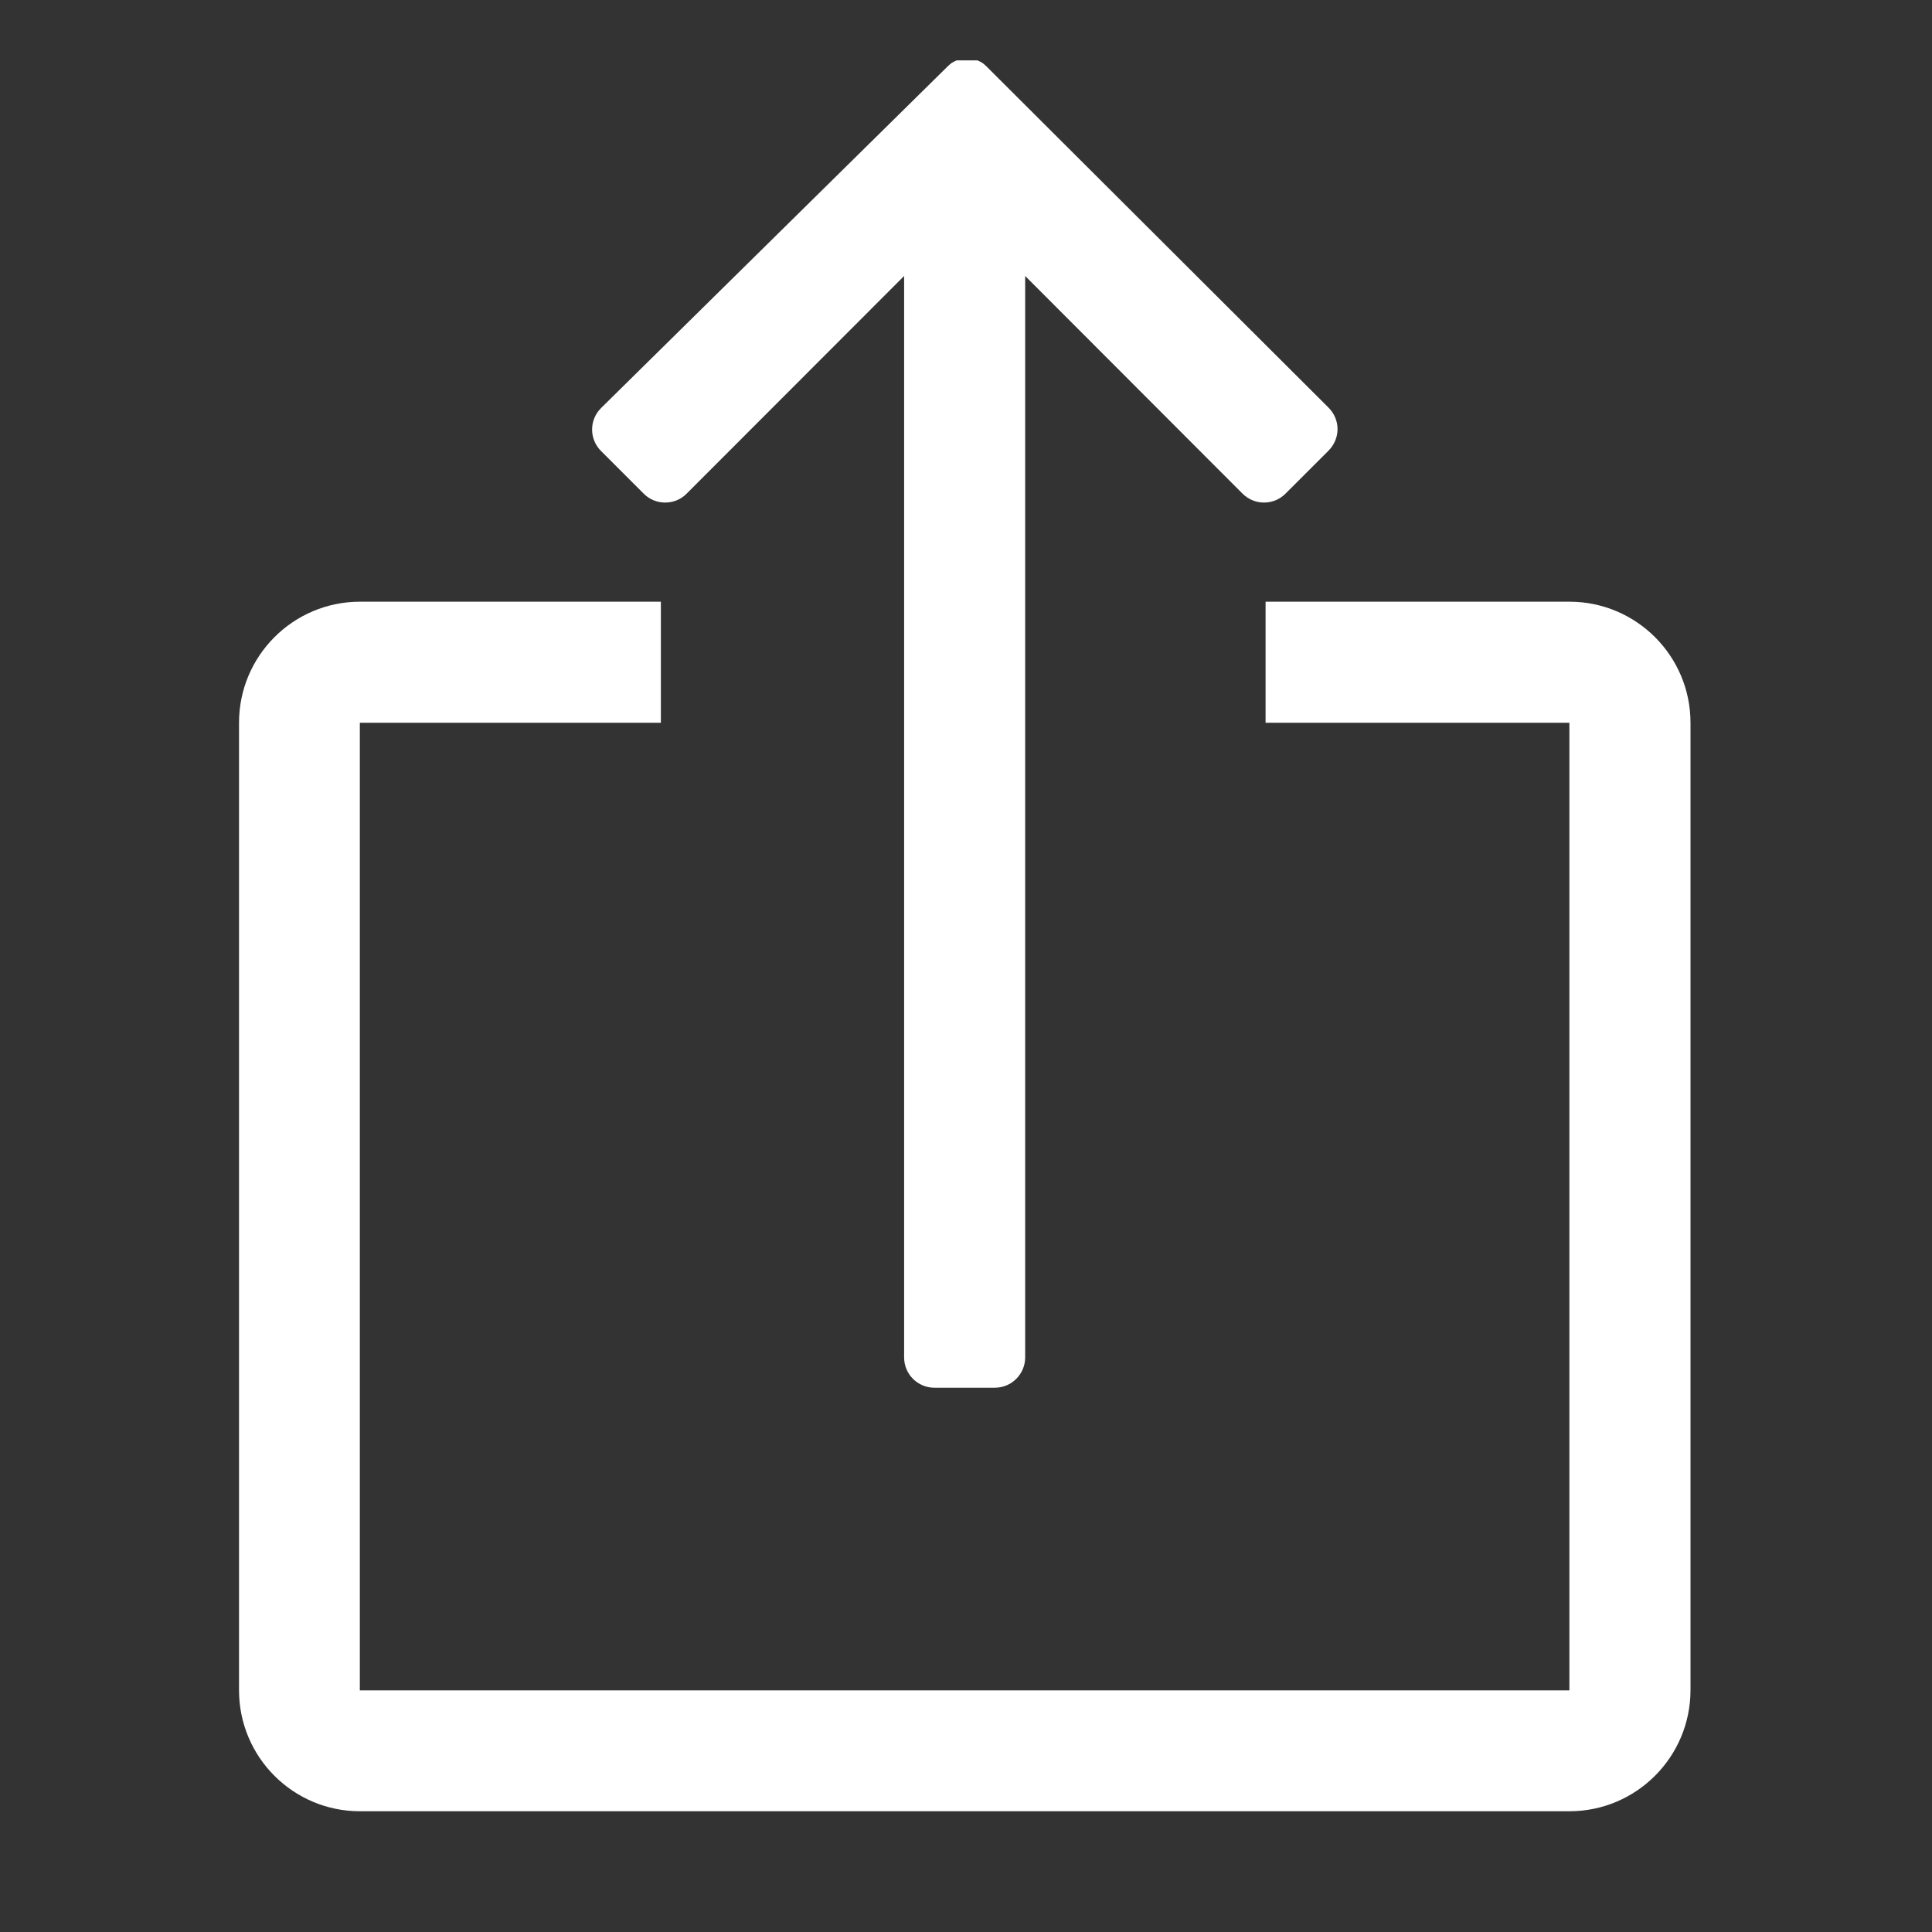
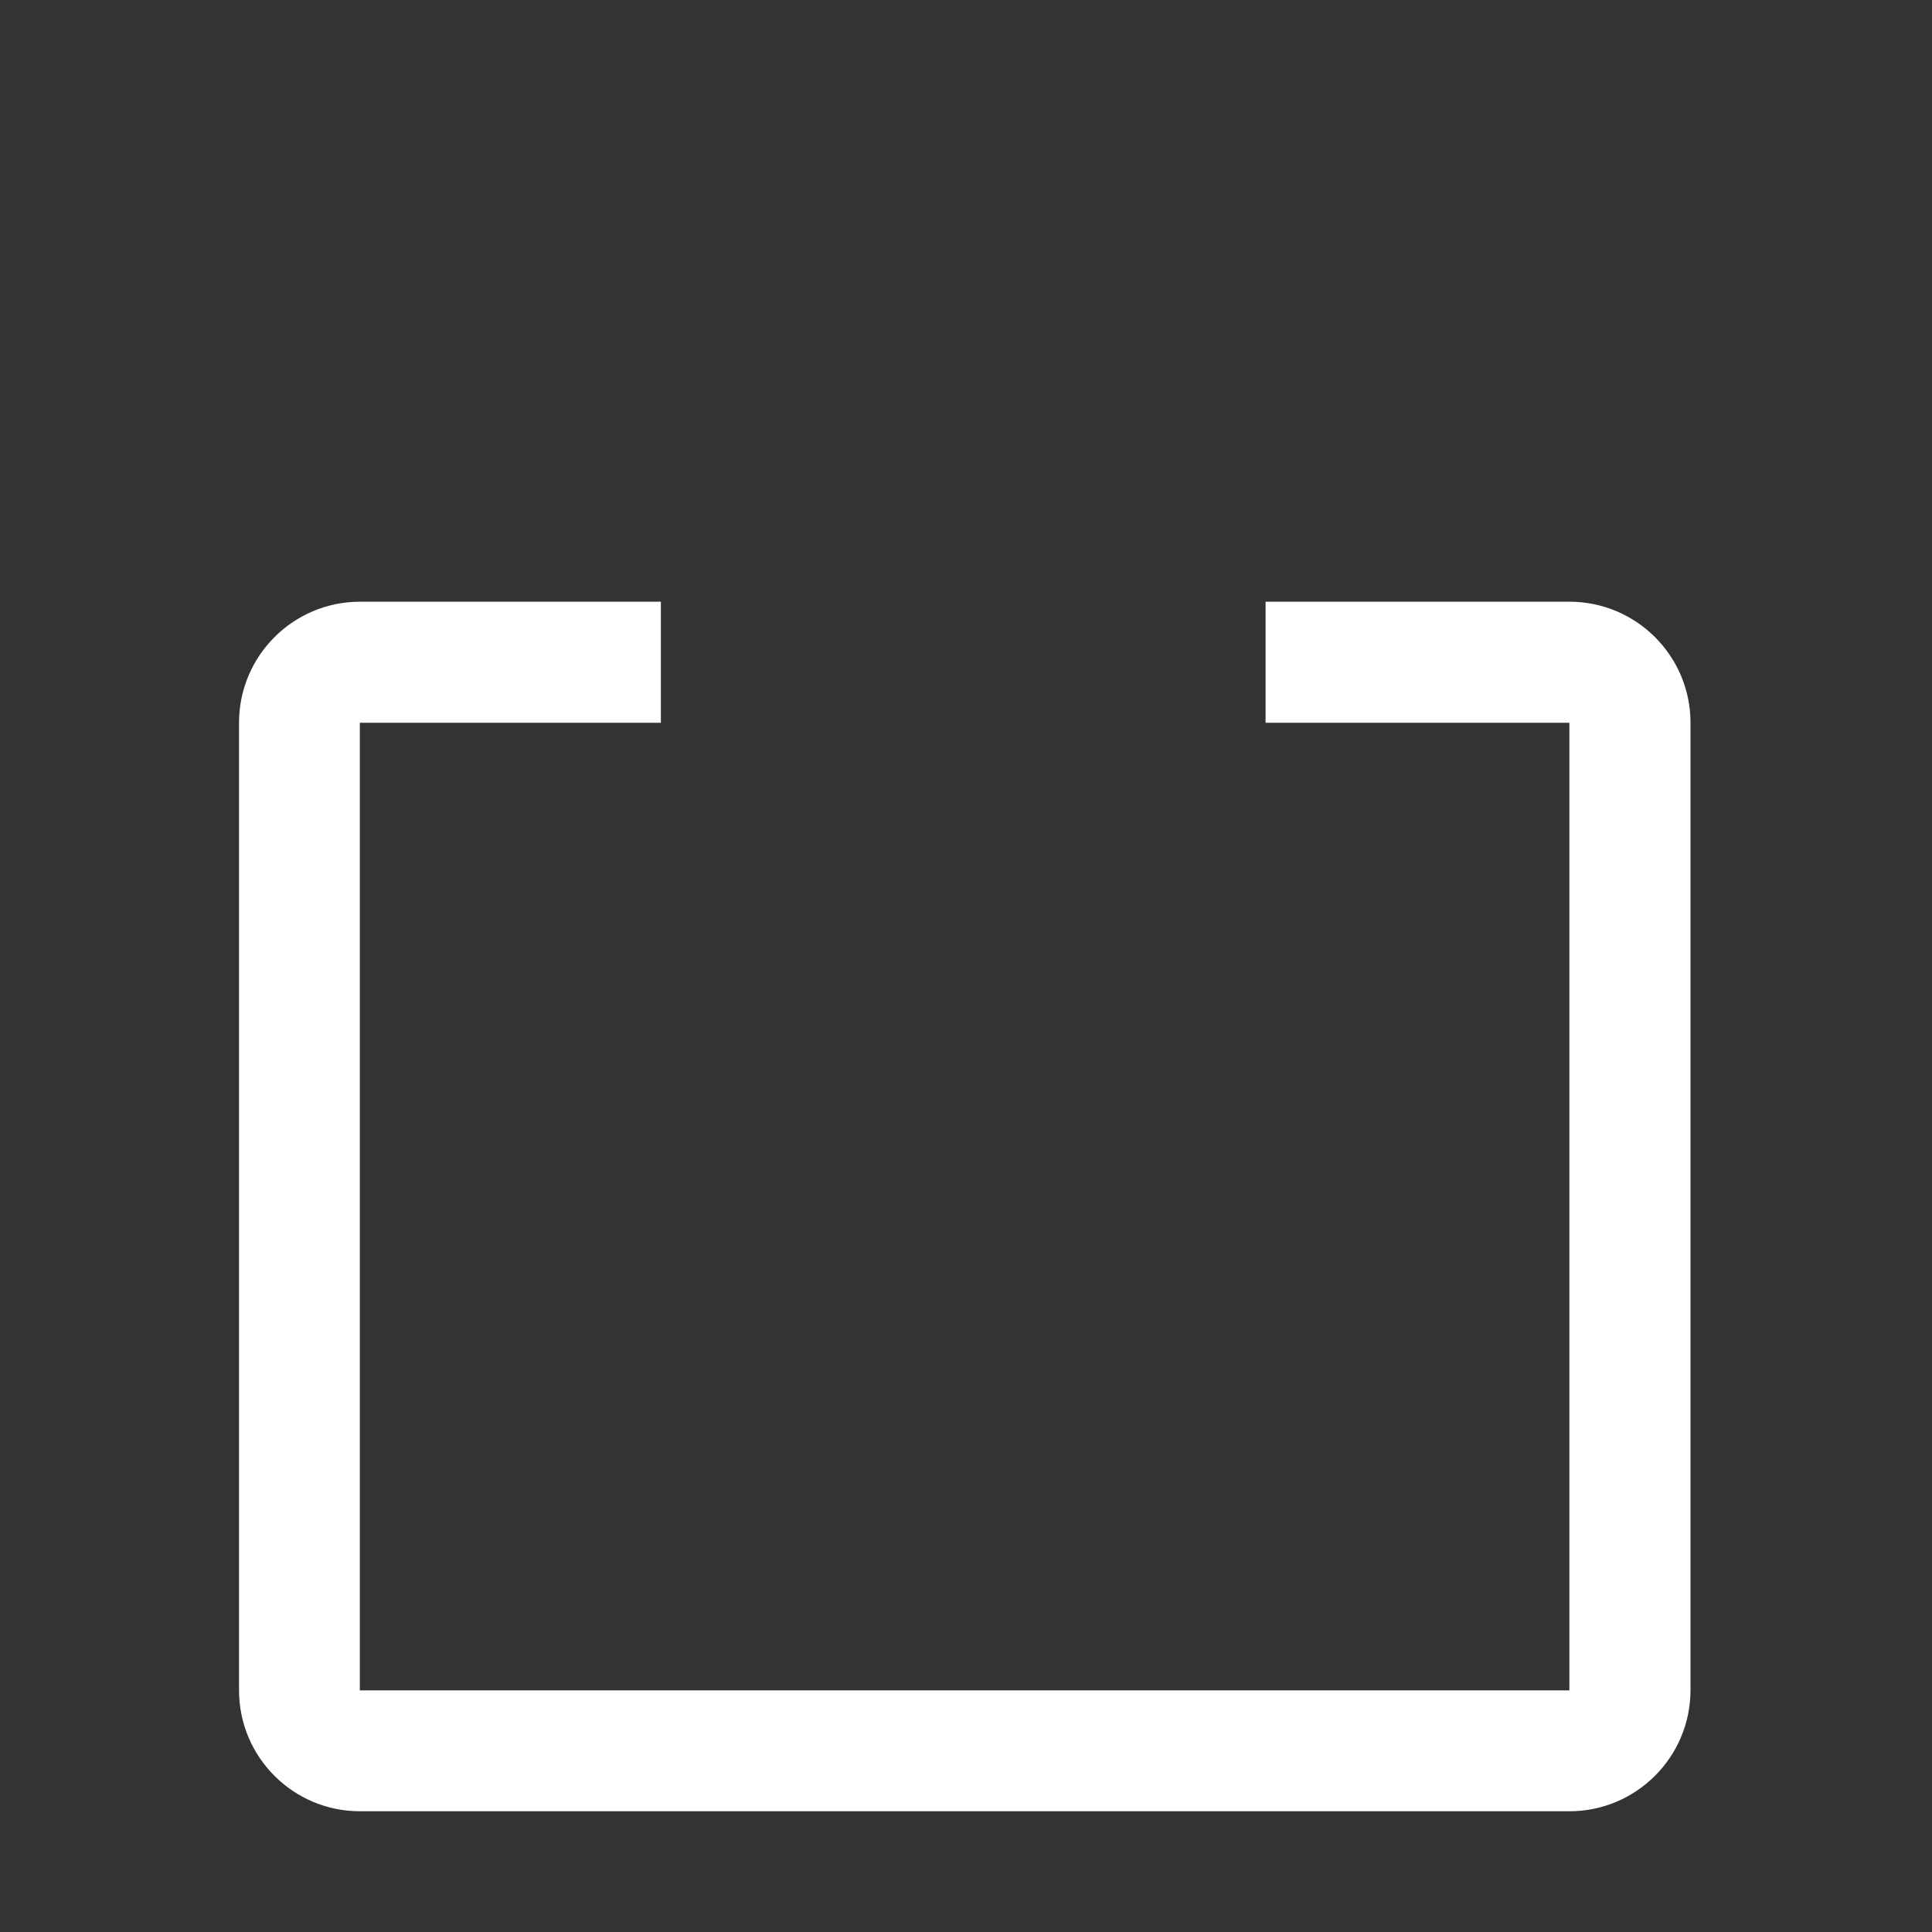
<svg xmlns="http://www.w3.org/2000/svg" width="32px" height="32px" viewBox="0 0 32 32" version="1.1">
  <rect x="0" y="0" width="32" height="32" fill="#333333" stroke="none" />
  <title>icon-export</title>
  <g id="icon-export" stroke="none" stroke-width="1" fill="none" fill-rule="evenodd">
    <g id="Group-3" transform="translate(3.959, 1)" fill="#FFFFFF">
      <path d="M22.035,8.966 L17.003,8.966 L17.003,10.971 L22.035,10.971 L22.035,26.998 L2.001,26.998 L2.001,10.971 L6.987,10.971 L6.987,8.966 L2.001,8.966 C0.895,8.968 0,9.865 0,10.971 L0,26.998 C0.001,28.103 0.896,28.999 2.001,29 L22.035,29 C23.141,29 24.038,28.104 24.041,26.998 L24.041,10.971 C24.041,9.863 23.142,8.966 22.035,8.966 Z" id="Fill-1" />
-       <path d="M6.702,7.176 C6.796,7.271 6.924,7.324 7.058,7.324 C7.193,7.324 7.321,7.271 7.414,7.176 L11.016,3.571 L11.016,21.482 C11.016,21.761 11.24,21.985 11.518,21.985 L12.518,21.985 C12.795,21.985 13.021,21.761 13.021,21.482 L13.021,3.571 L16.621,7.176 C16.716,7.271 16.844,7.324 16.977,7.324 C17.111,7.324 17.239,7.271 17.333,7.176 L18.046,6.464 C18.14,6.369 18.195,6.241 18.195,6.108 C18.195,5.974 18.14,5.846 18.046,5.752 L12.372,0.092 L12.336,0.06 L12.308,0.039 L12.269,0.018 L12.23,0 L11.887,0 L11.848,0.018 L11.809,0.039 L11.781,0.06 L11.745,0.092 L5.997,5.758 C5.901,5.853 5.848,5.981 5.848,6.114 C5.848,6.248 5.901,6.376 5.997,6.471 L6.702,7.176 Z" id="Fill-2" />
    </g>
  </g>
</svg>